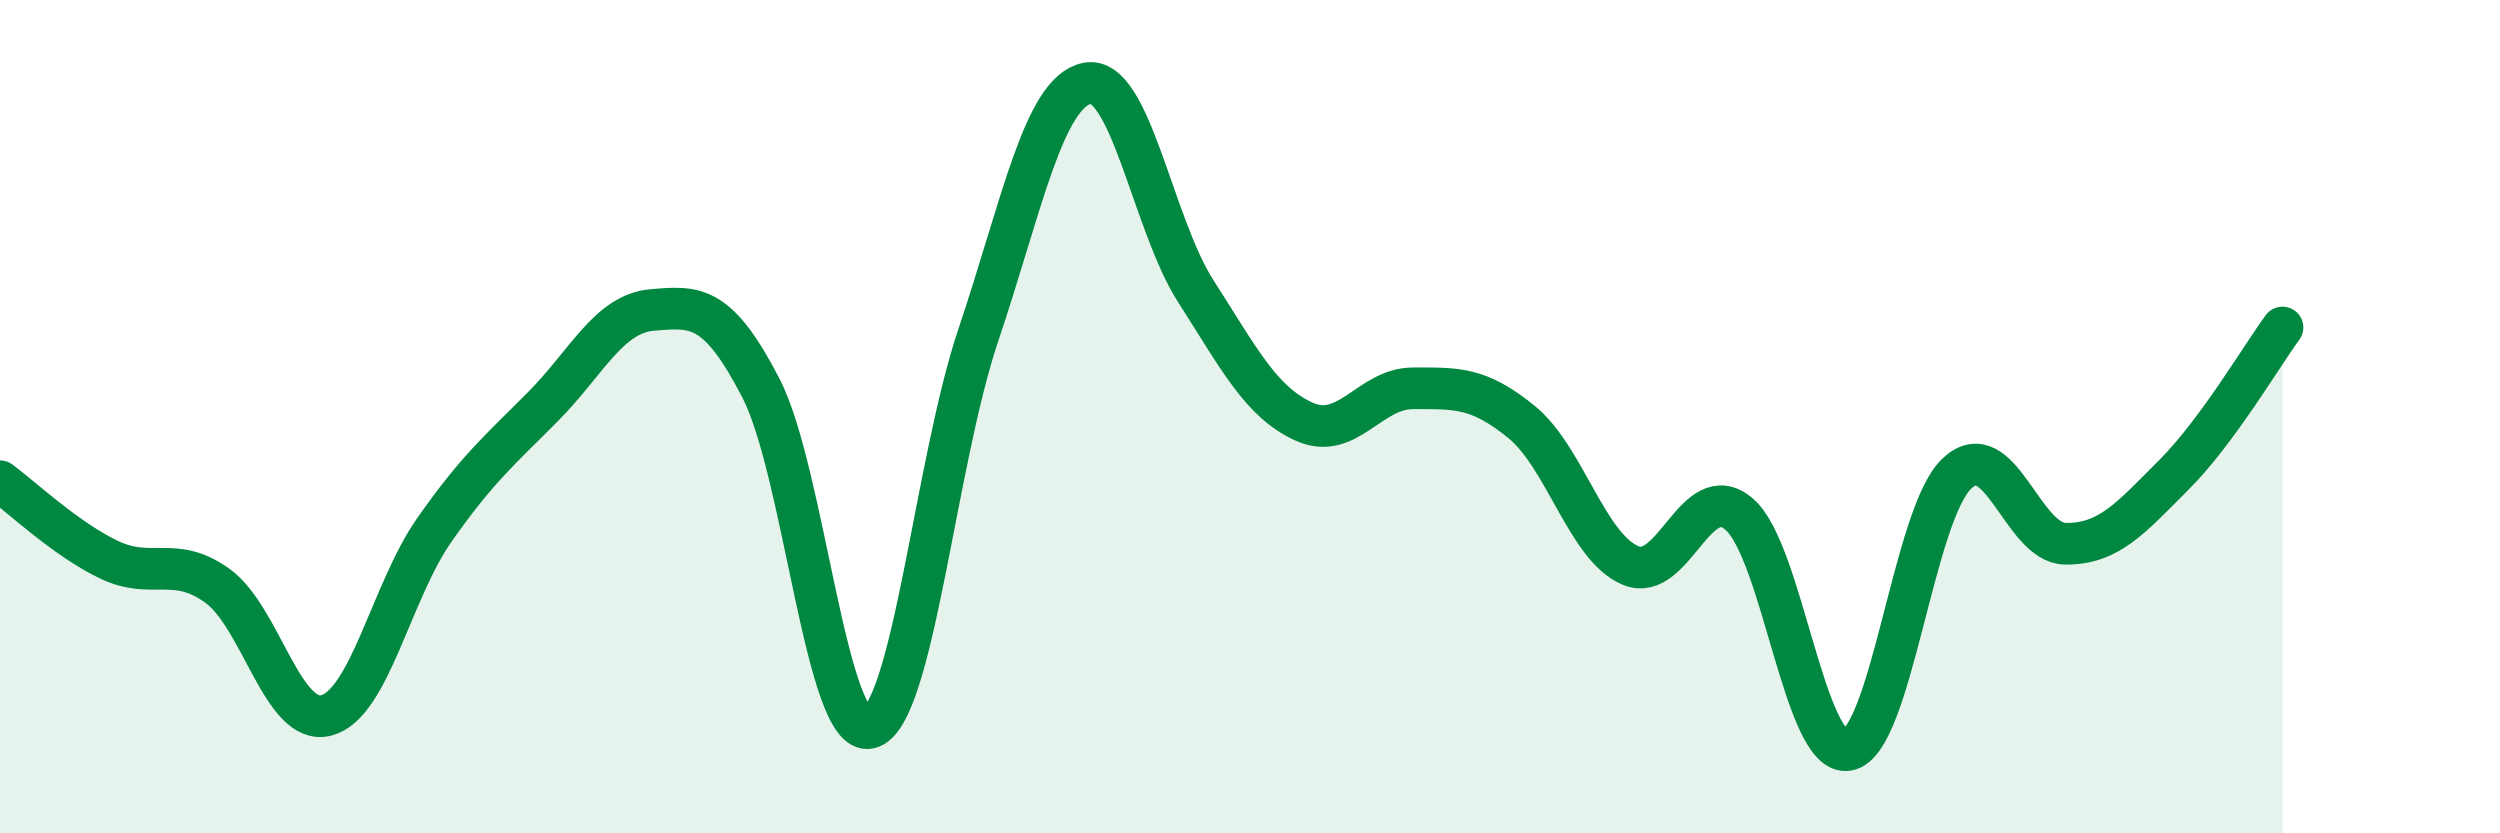
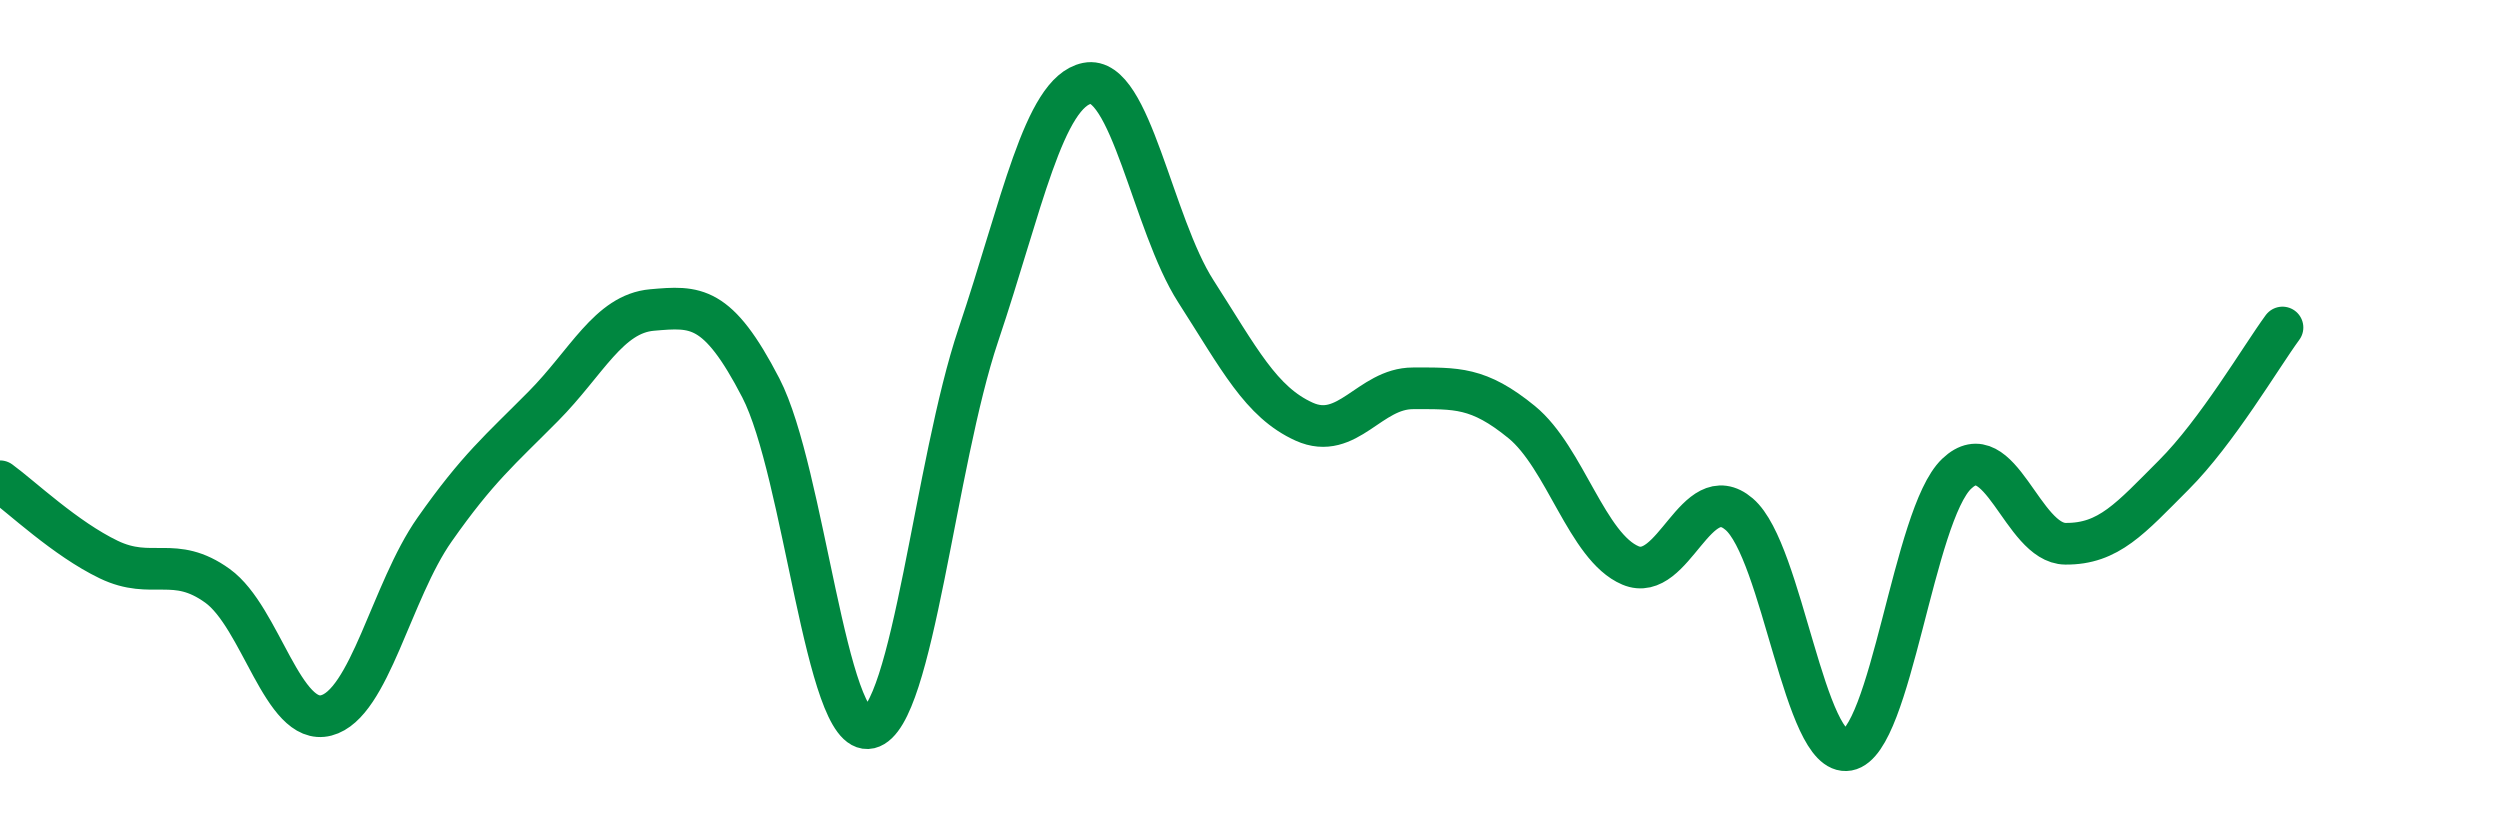
<svg xmlns="http://www.w3.org/2000/svg" width="60" height="20" viewBox="0 0 60 20">
-   <path d="M 0,11.55 C 0.52,11.93 1.57,12.93 2.61,13.43 C 3.65,13.93 4.18,13.31 5.22,14.06 C 6.26,14.81 6.79,17.44 7.83,17.17 C 8.87,16.9 9.39,14.19 10.43,12.71 C 11.47,11.23 12,10.8 13.04,9.75 C 14.08,8.7 14.61,7.53 15.65,7.44 C 16.69,7.35 17.22,7.3 18.26,9.31 C 19.3,11.32 19.83,17.72 20.87,17.47 C 21.91,17.22 22.44,11.13 23.48,8.04 C 24.52,4.95 25.05,2.21 26.09,2 C 27.13,1.79 27.66,5.37 28.7,6.99 C 29.74,8.61 30.26,9.65 31.3,10.12 C 32.34,10.59 32.87,9.32 33.91,9.32 C 34.95,9.32 35.48,9.28 36.52,10.13 C 37.56,10.98 38.09,13.13 39.13,13.57 C 40.17,14.01 40.7,11.45 41.74,12.34 C 42.78,13.23 43.31,18.19 44.35,18 C 45.39,17.81 45.92,12.36 46.96,11.37 C 48,10.38 48.53,13.04 49.57,13.05 C 50.61,13.06 51.13,12.44 52.17,11.4 C 53.21,10.36 54.26,8.57 54.78,7.86L54.78 20L0 20Z" fill="#008740" opacity="0.1" stroke-linecap="round" stroke-linejoin="round" />
  <path d="M 0,11.55 C 0.52,11.93 1.57,12.93 2.61,13.43 C 3.65,13.93 4.18,13.31 5.22,14.06 C 6.26,14.81 6.79,17.44 7.83,17.17 C 8.87,16.9 9.39,14.19 10.43,12.71 C 11.47,11.23 12,10.8 13.04,9.75 C 14.08,8.7 14.61,7.53 15.65,7.44 C 16.69,7.35 17.22,7.3 18.26,9.31 C 19.3,11.32 19.83,17.72 20.87,17.47 C 21.91,17.22 22.44,11.13 23.48,8.04 C 24.52,4.95 25.05,2.21 26.09,2 C 27.13,1.79 27.66,5.37 28.7,6.99 C 29.74,8.61 30.26,9.65 31.3,10.12 C 32.34,10.59 32.87,9.32 33.91,9.32 C 34.95,9.32 35.48,9.28 36.52,10.13 C 37.56,10.98 38.09,13.13 39.13,13.57 C 40.17,14.01 40.7,11.45 41.74,12.34 C 42.78,13.23 43.31,18.19 44.35,18 C 45.39,17.81 45.92,12.36 46.96,11.37 C 48,10.38 48.53,13.04 49.57,13.05 C 50.61,13.06 51.13,12.44 52.17,11.4 C 53.21,10.36 54.26,8.57 54.78,7.86" stroke="#008740" stroke-width="1" fill="none" stroke-linecap="round" stroke-linejoin="round" />
</svg>